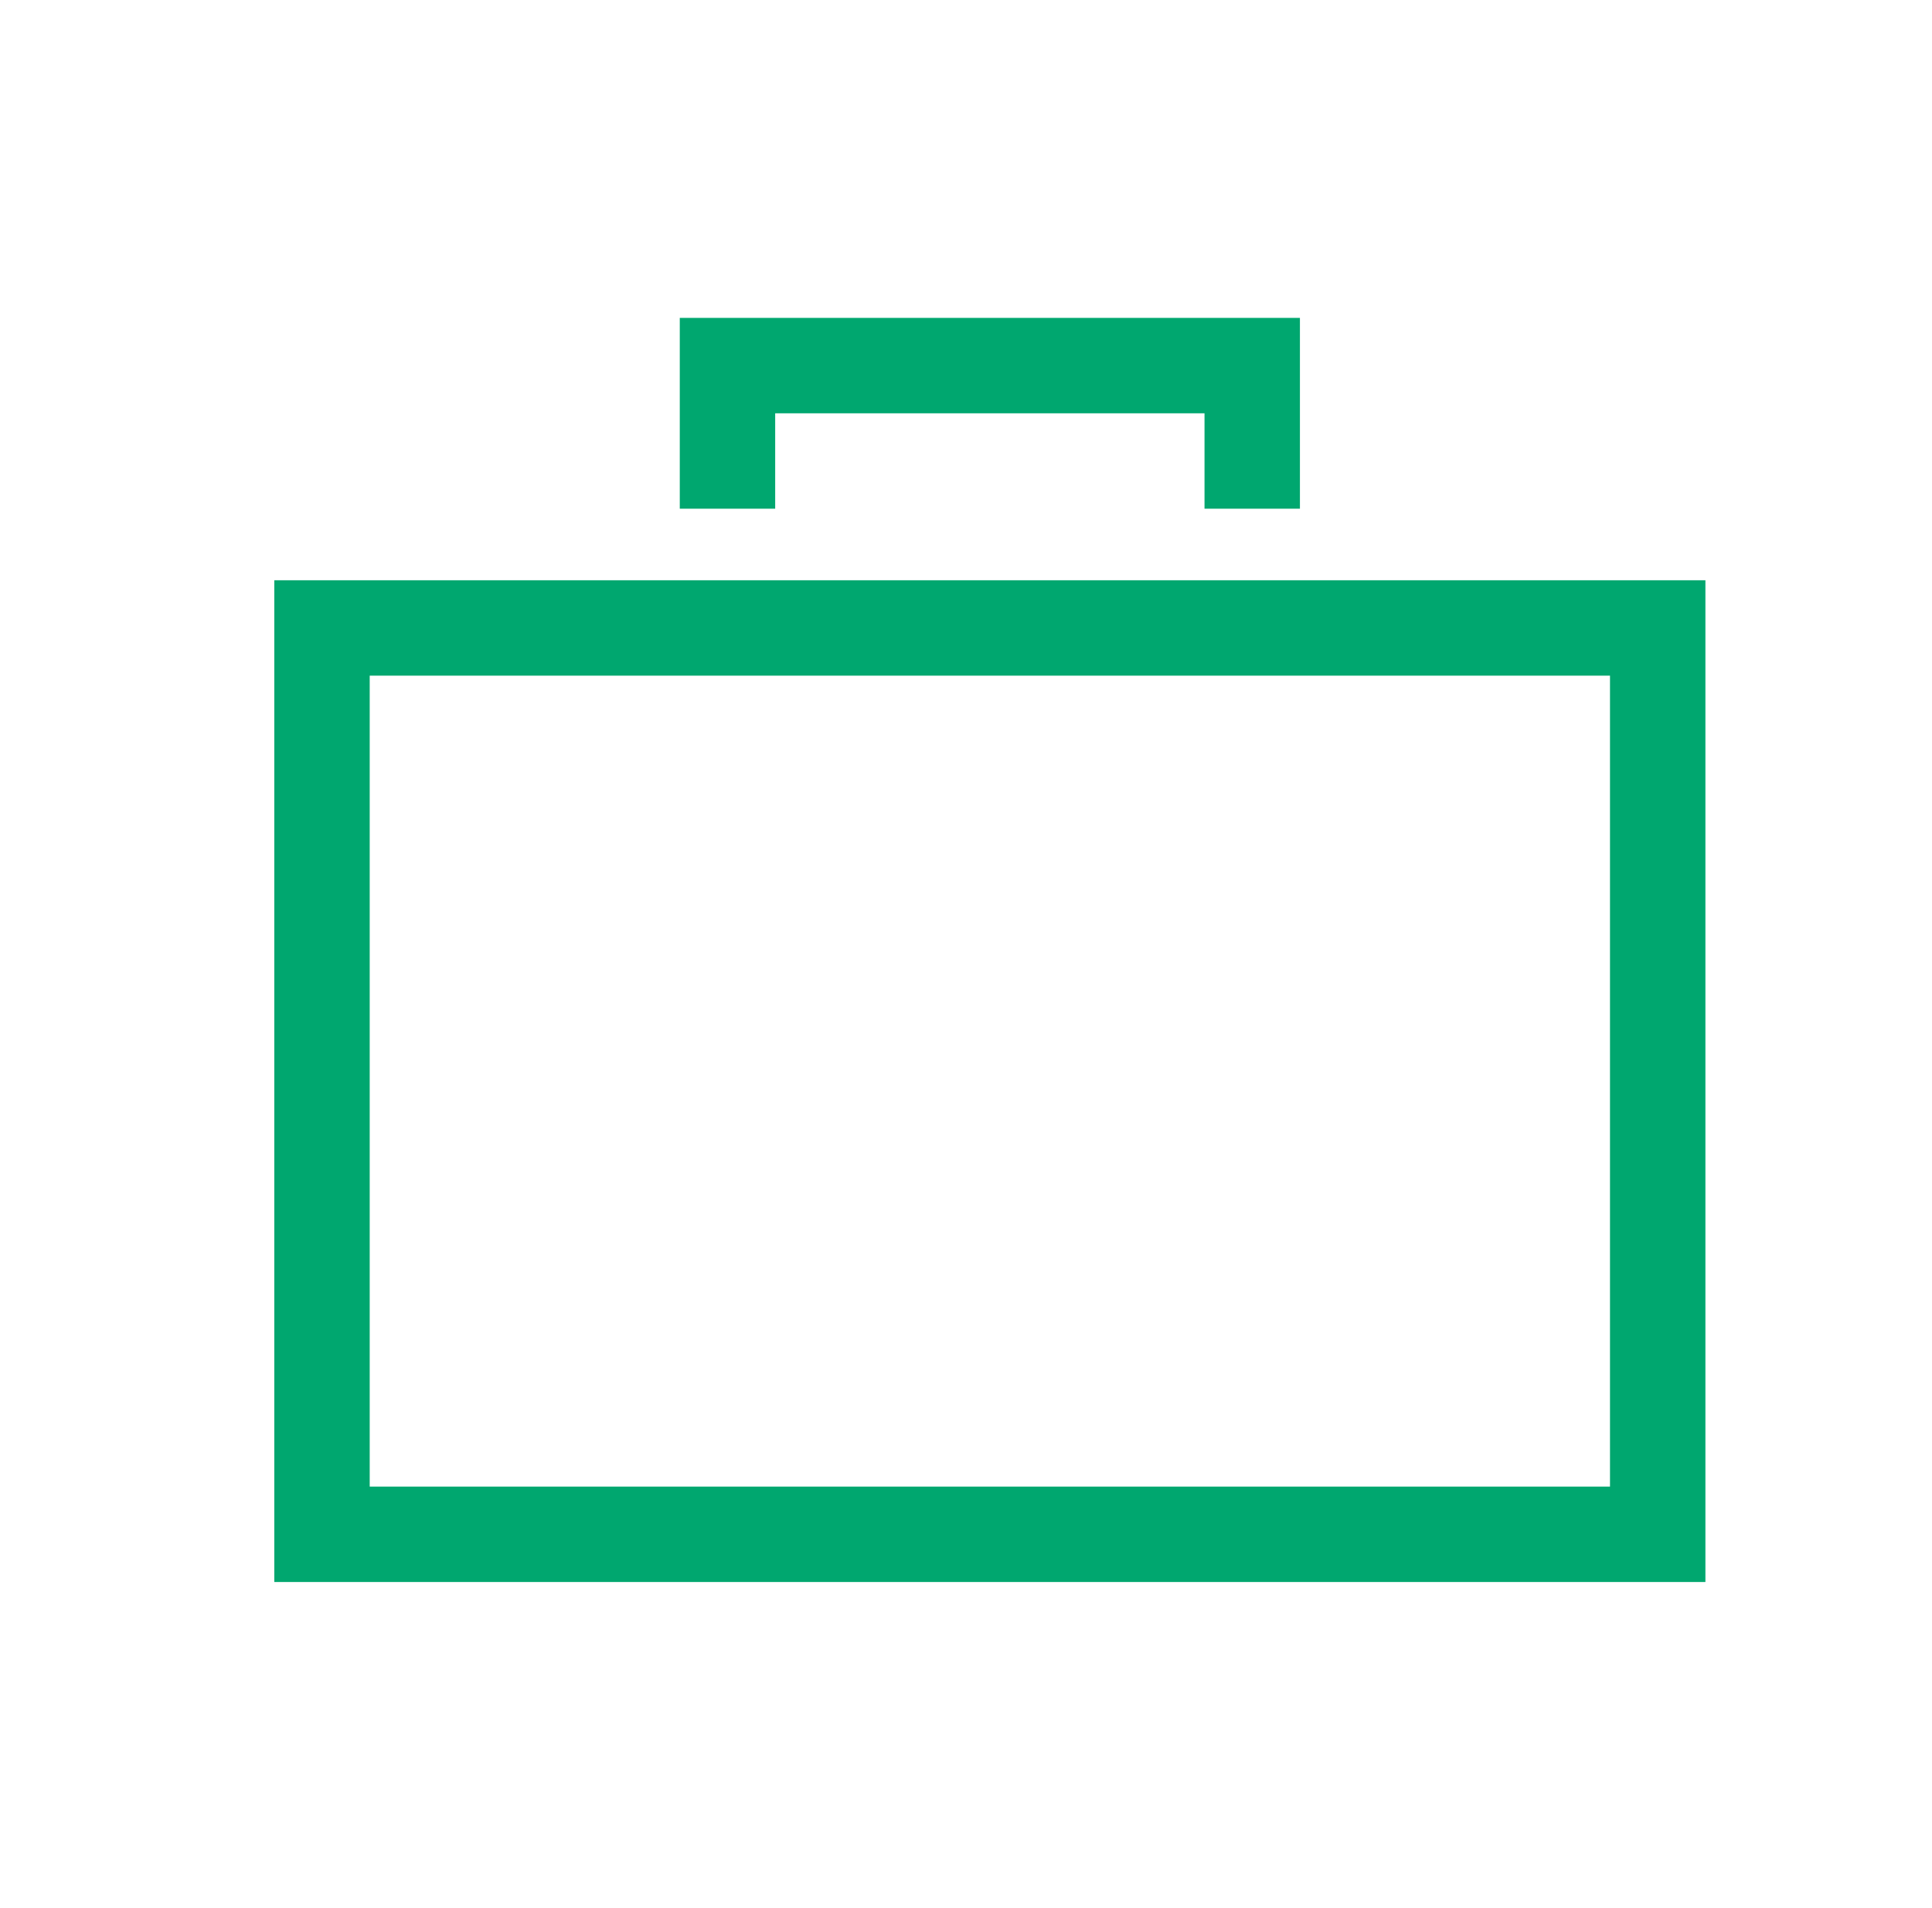
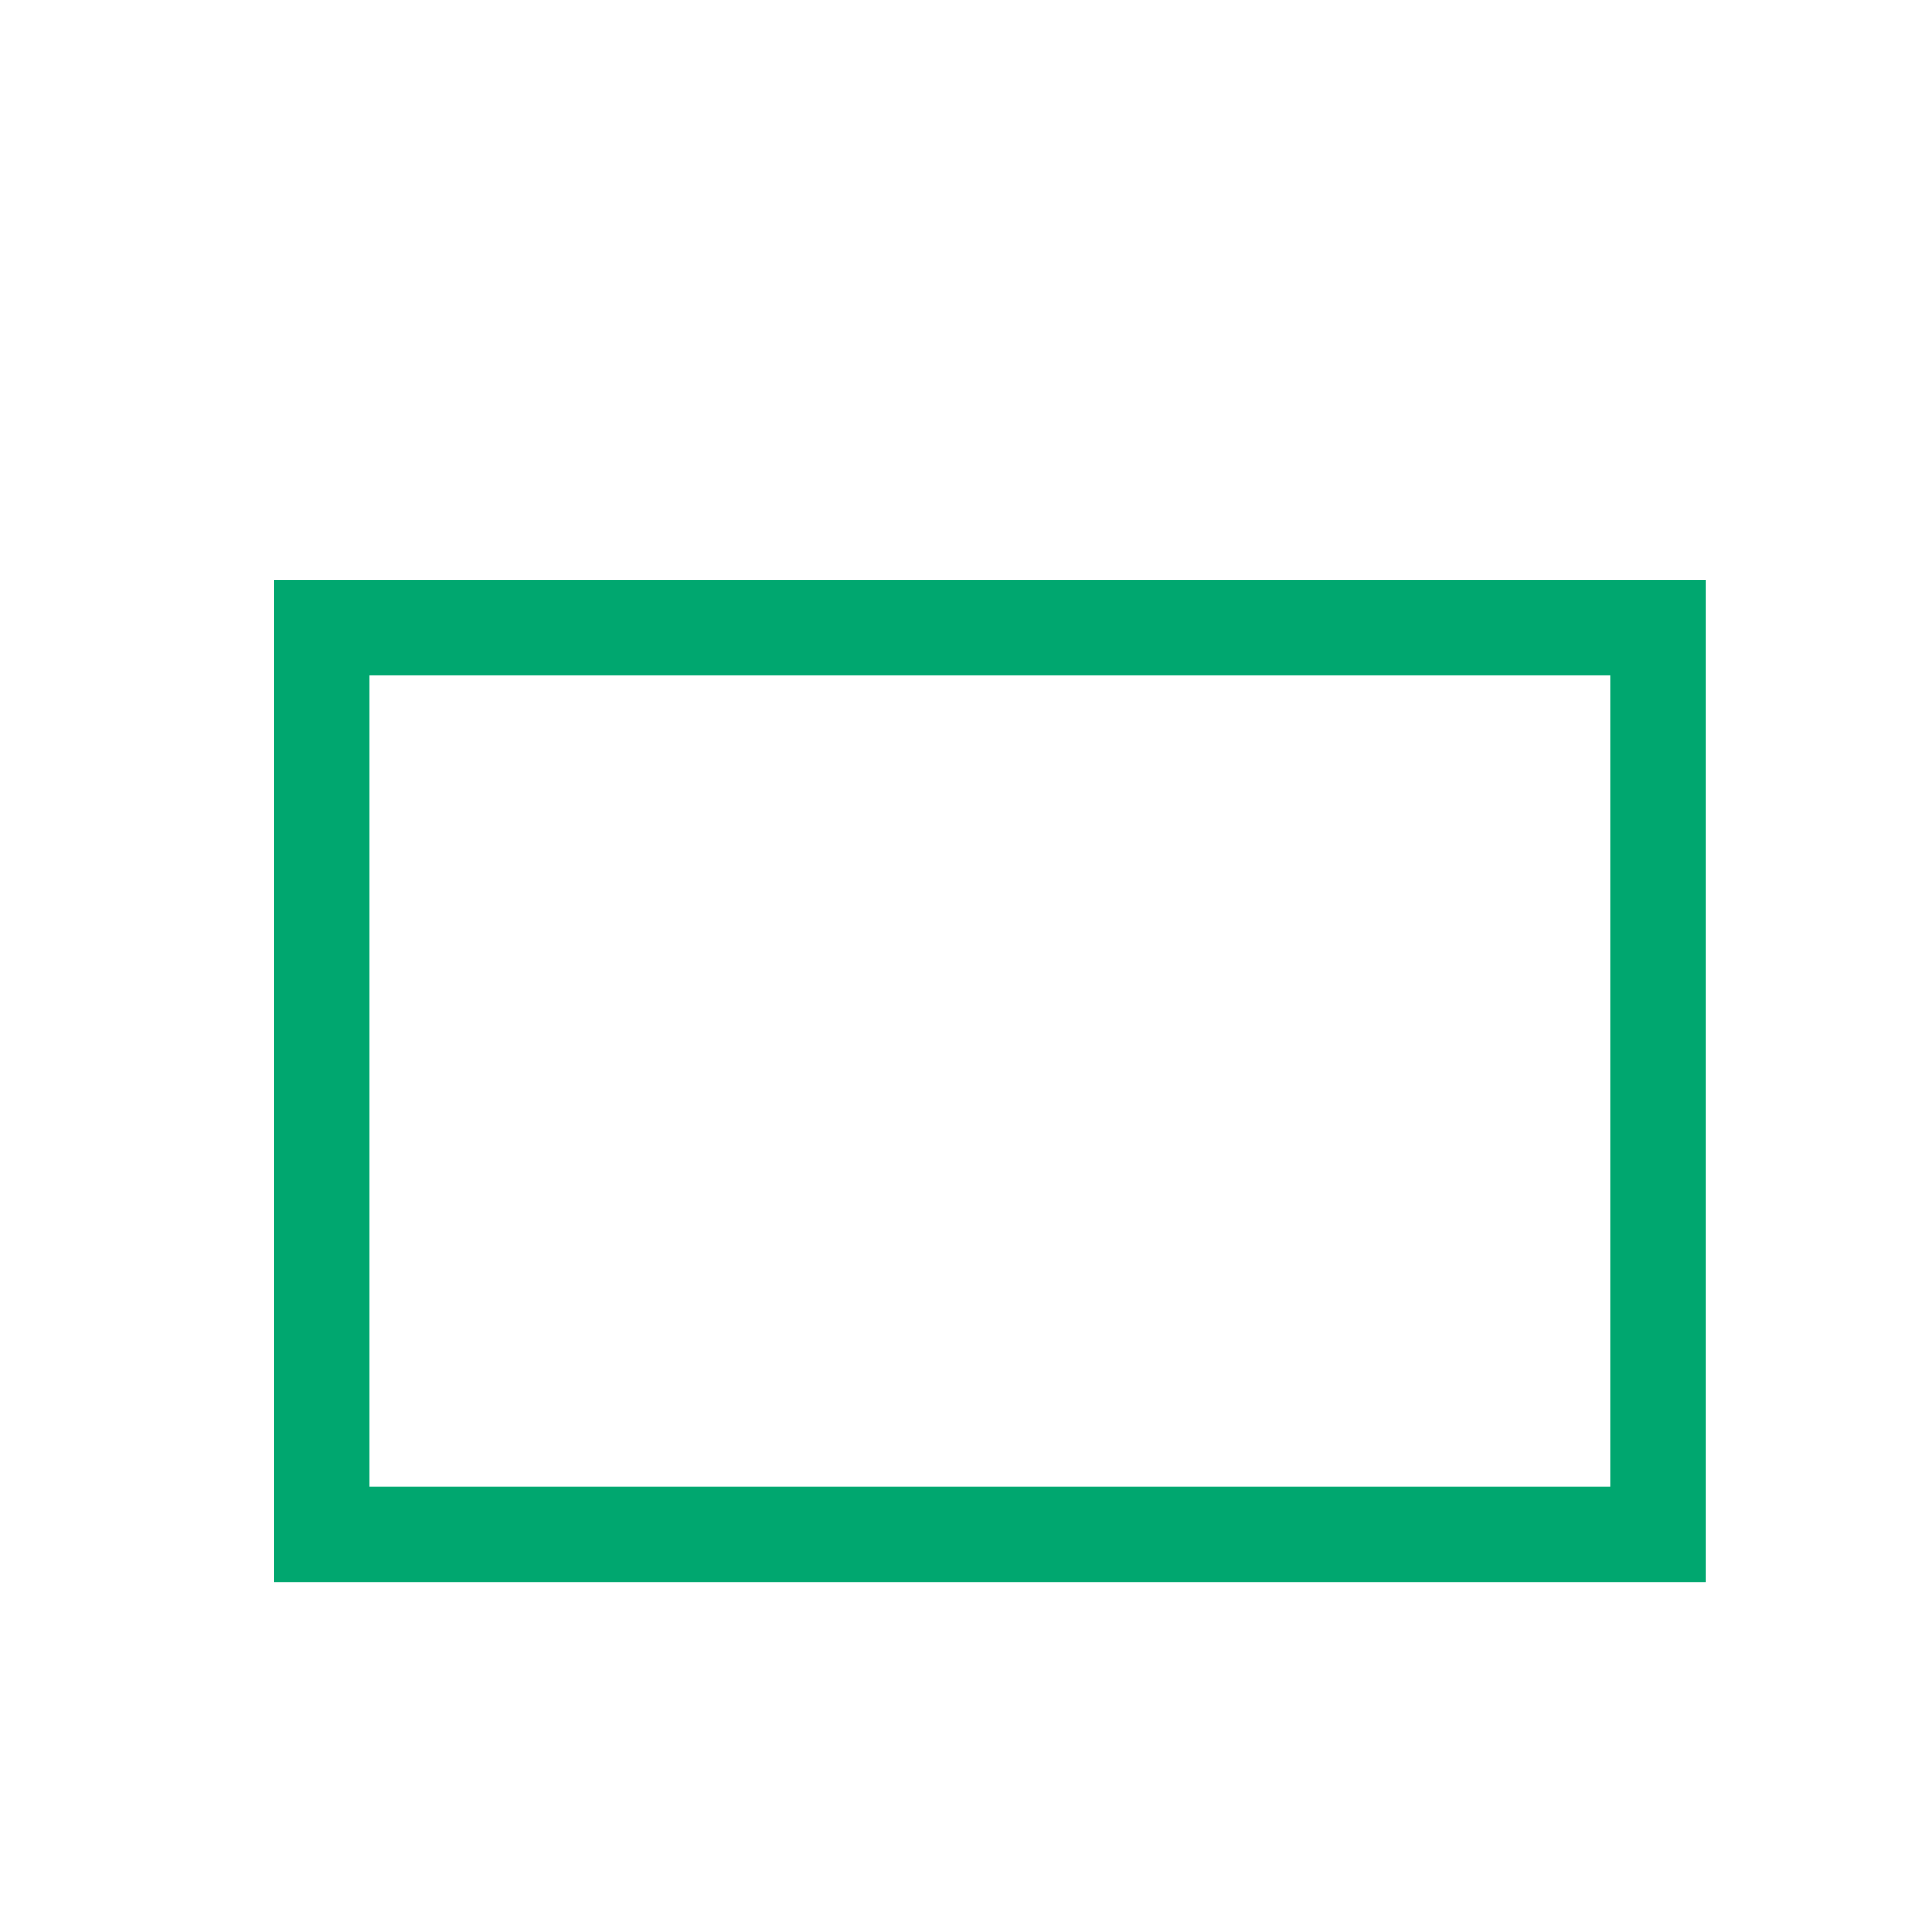
<svg xmlns="http://www.w3.org/2000/svg" width="81" height="80" viewBox="0 0 81 80" fill="none">
  <path d="M71.5 24.328H11.5V66.328H71.5V24.328ZM67.5 62.328H15.5V45.328V28.328H67.5V62.328Z" fill="#00A76F" />
-   <path d="M32.5 17.328H50.5V21.328H54.5V13.328H28.5V21.328H32.5V17.328Z" fill="#00A76F" />
</svg>